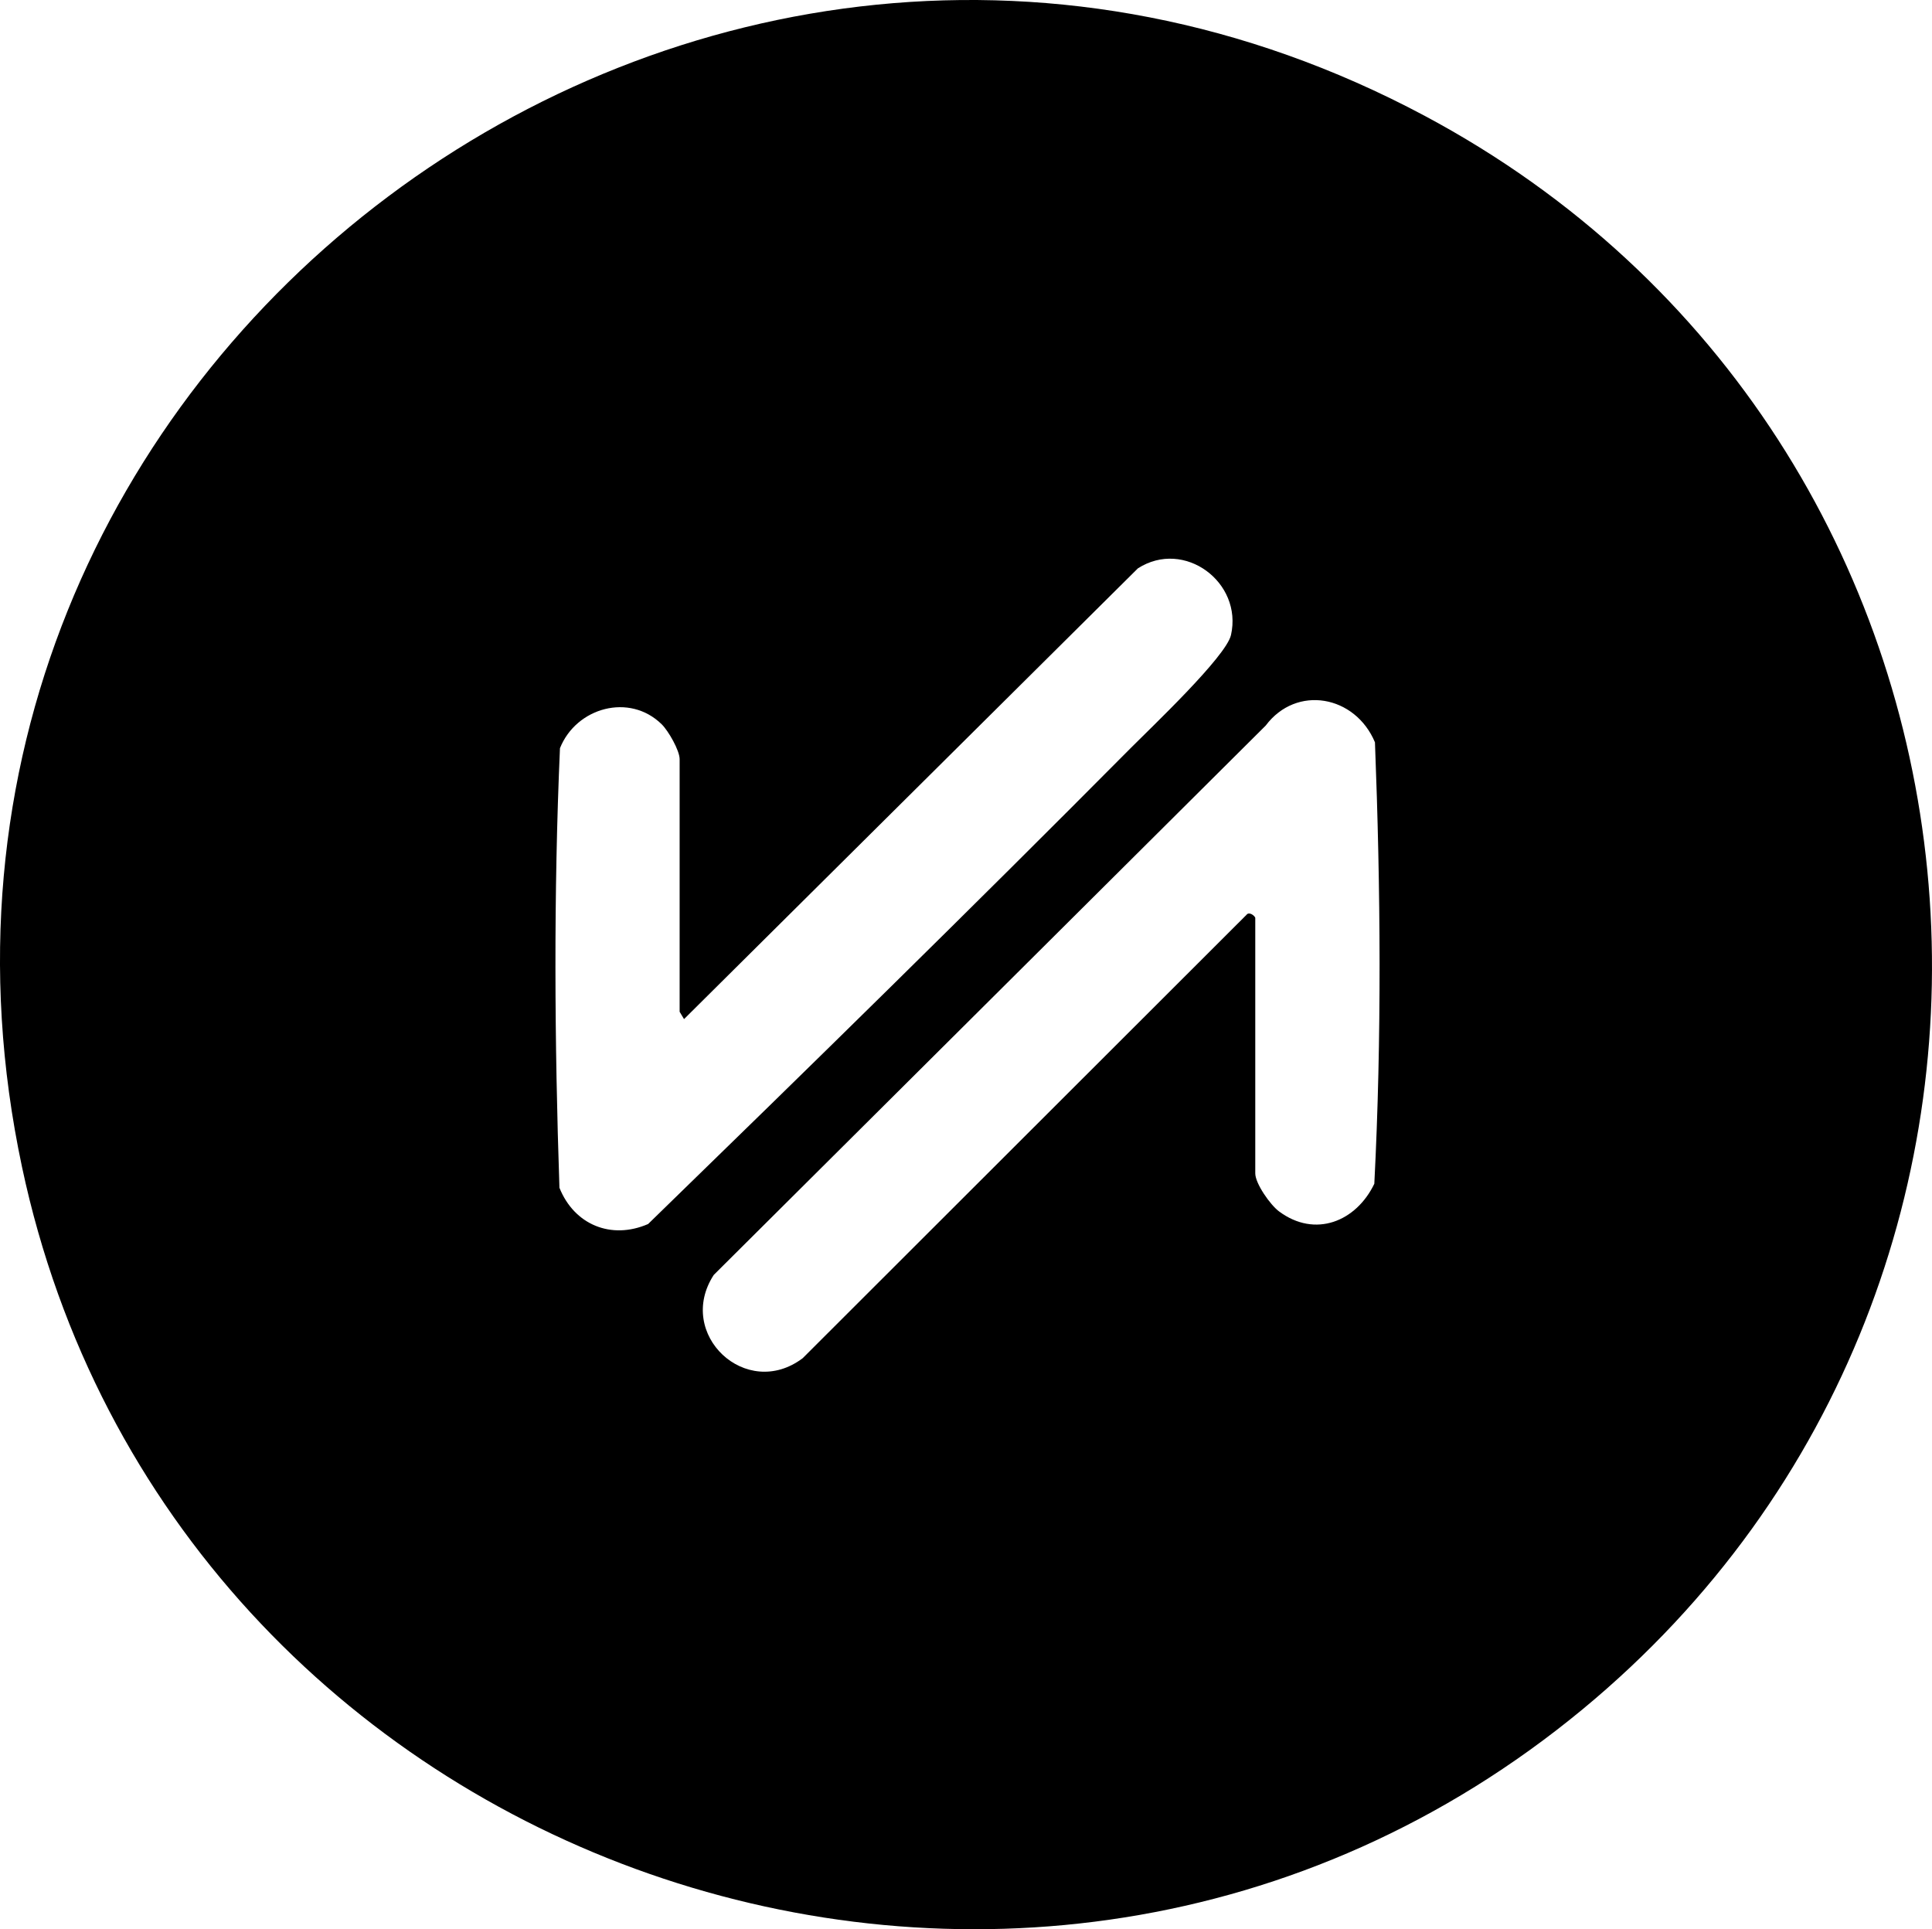
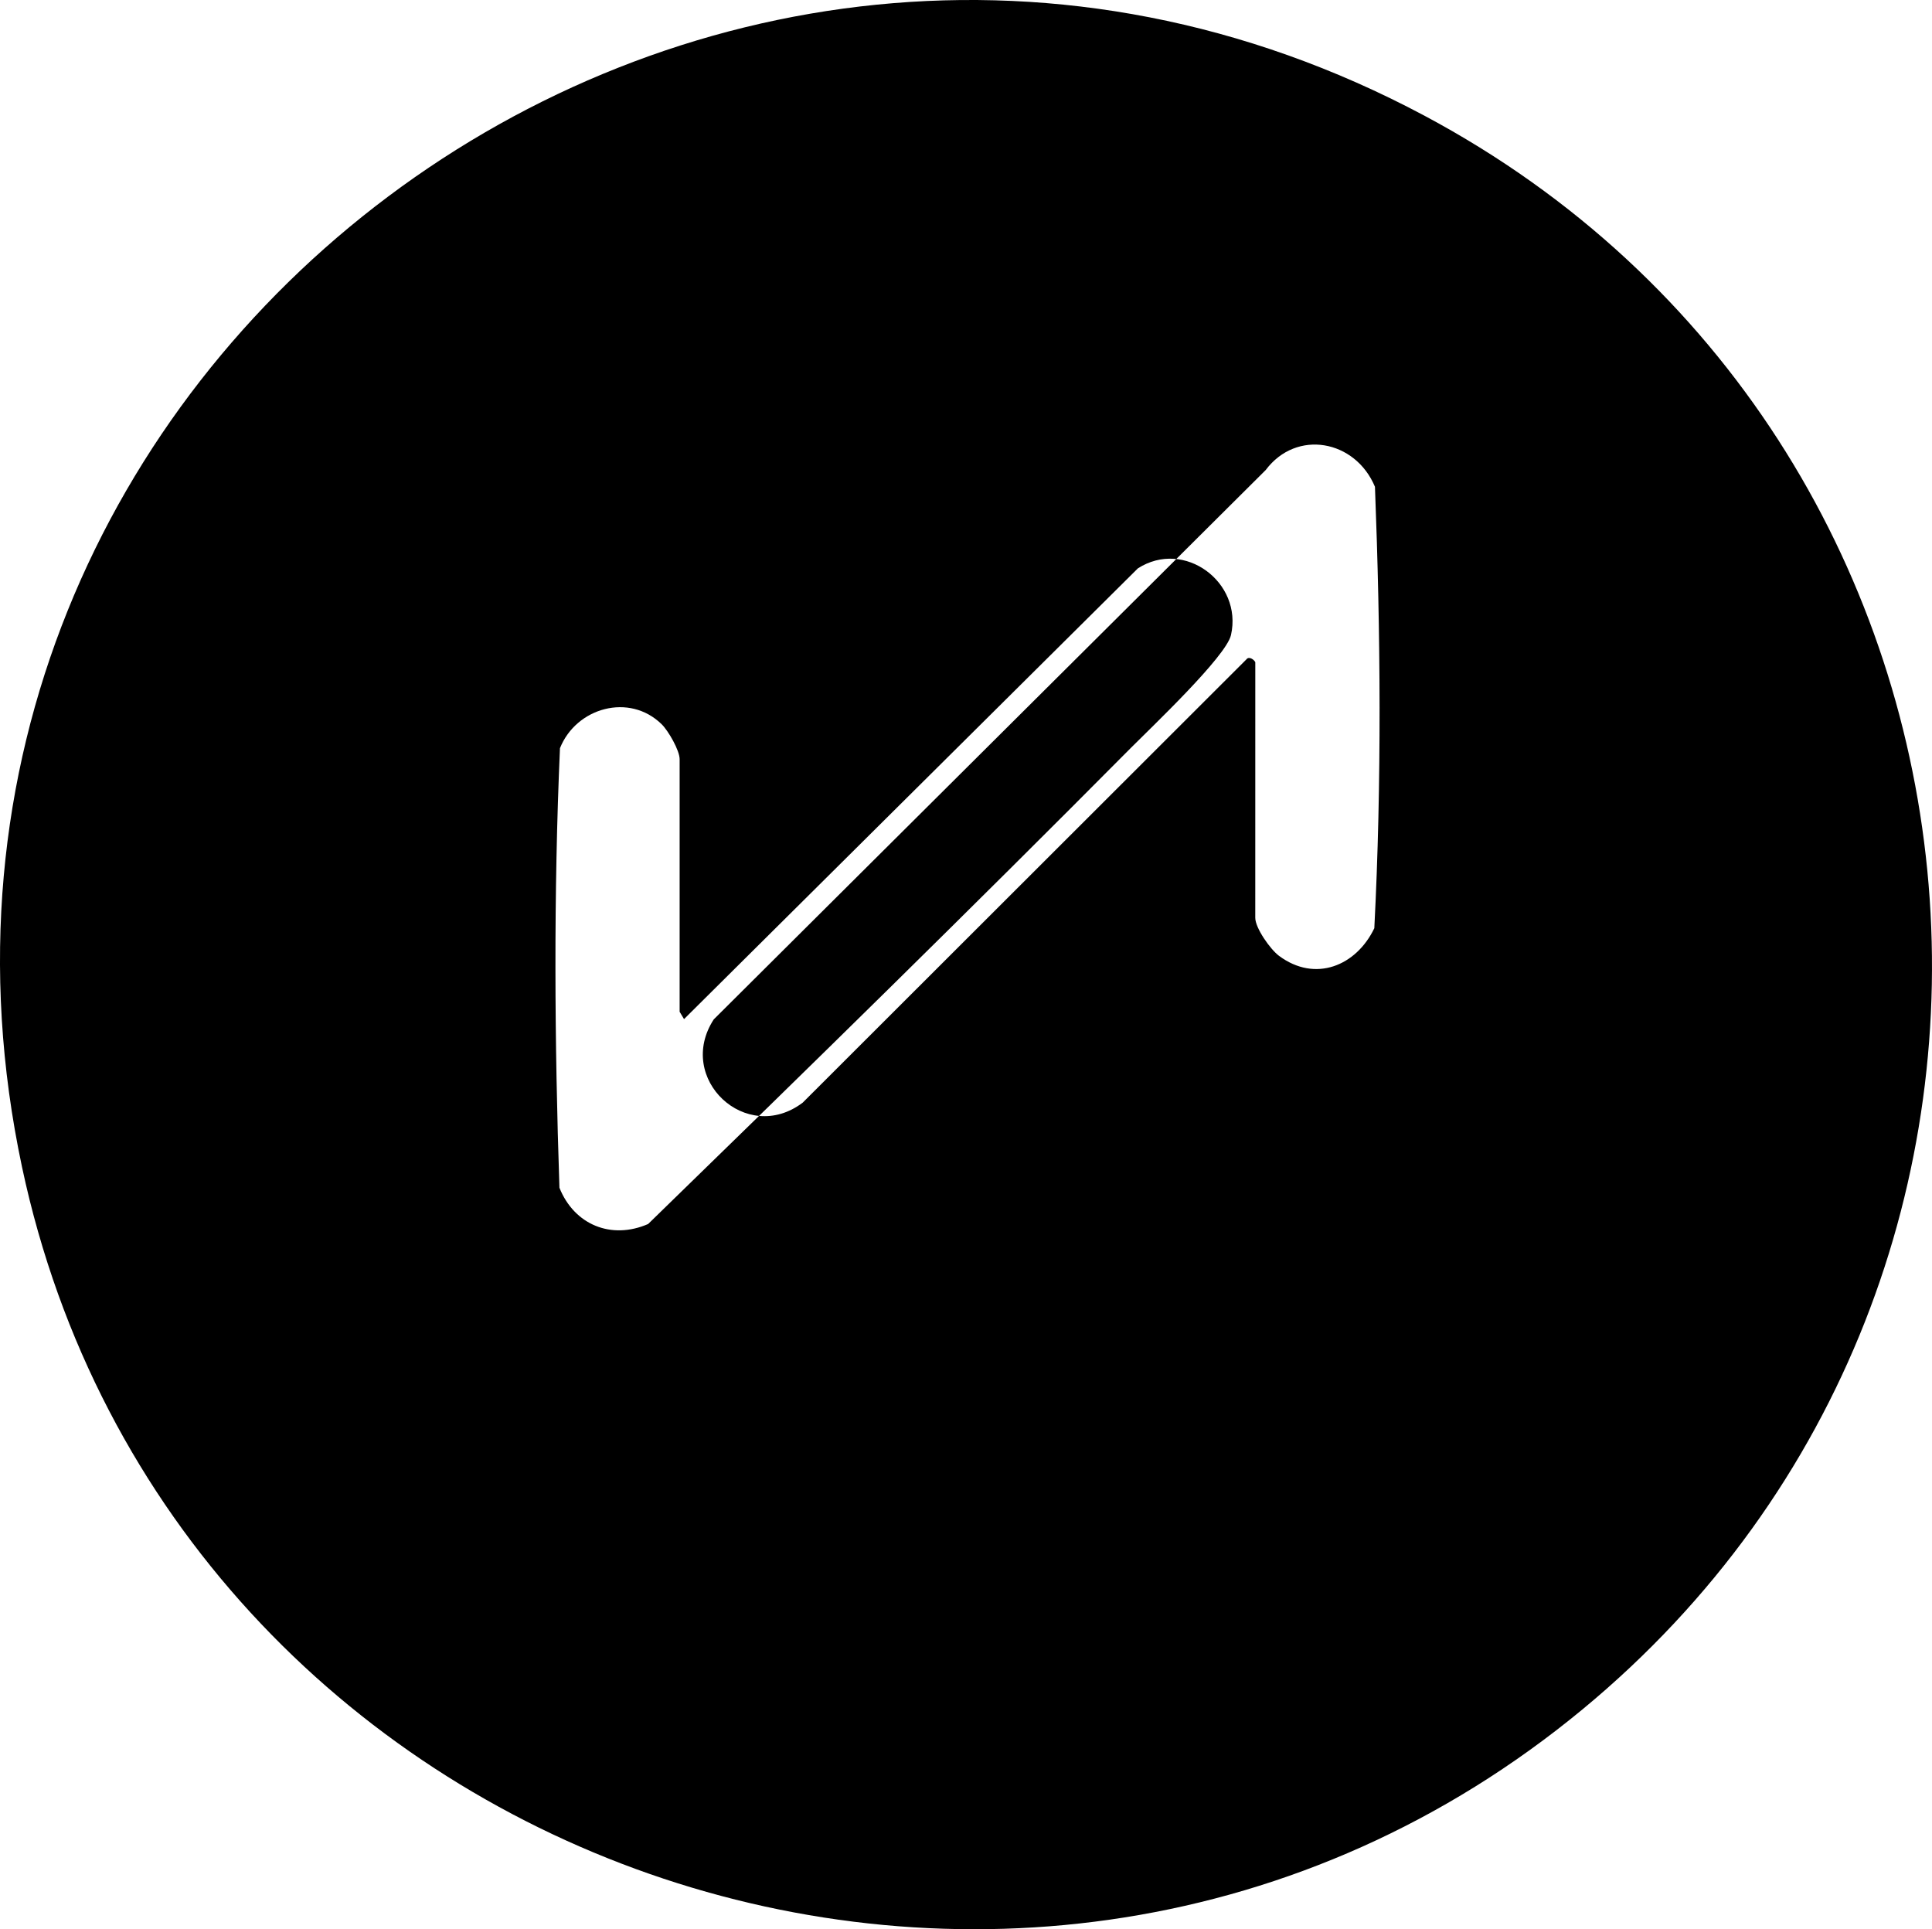
<svg xmlns="http://www.w3.org/2000/svg" id="Layer_1" data-name="Layer 1" viewBox="0 0 693.11 692.09">
-   <path d="M511.03,41.51c216.67,115.57,245.46,415.68,56.75,571.66C367.97,778.32,61.41,670.31,7.91,418.7-53.21,131.25,251.75-96.78,511.03,41.51ZM243.82,362.96v-90.61c0-3.14-4.03-10.16-6.44-12.53-11.55-11.35-30.65-6.02-36.49,8.58-2.3,52.31-1.96,105.35-.19,157.69,5.3,13.26,18.57,18.76,31.81,13.01,58.01-56.4,116.12-113.31,173.2-170.81,7.26-7.31,34.17-32.76,35.91-40.48,4.27-18.92-16.76-34.6-33.4-23.92l-162.82,161.7-1.58-2.63ZM450.33,329.25v91.67c0,3.68,5.39,11.31,8.5,13.63,13.01,9.71,27.74,3.61,34.21-9.9,2.69-52.43,2.26-105.87.23-158.35-7.06-16.88-28.17-20.75-39.2-6.01l-198.01,197.07c-13.8,21.23,11.67,45.19,31.92,29.86l159.18-159.02c.95-1.31,2.95.29,3.18,1.07Z" />
+   <path d="M511.03,41.51c216.67,115.57,245.46,415.68,56.75,571.66C367.97,778.32,61.41,670.31,7.91,418.7-53.21,131.25,251.75-96.78,511.03,41.51ZM243.82,362.96v-90.61c0-3.14-4.03-10.16-6.44-12.53-11.55-11.35-30.65-6.02-36.49,8.58-2.3,52.31-1.96,105.35-.19,157.69,5.3,13.26,18.57,18.76,31.81,13.01,58.01-56.4,116.12-113.31,173.2-170.81,7.26-7.31,34.17-32.76,35.91-40.48,4.27-18.92-16.76-34.6-33.4-23.92l-162.82,161.7-1.58-2.63ZM450.33,329.25c0,3.68,5.39,11.31,8.5,13.63,13.01,9.71,27.74,3.61,34.21-9.9,2.69-52.43,2.26-105.87.23-158.35-7.06-16.88-28.17-20.75-39.2-6.01l-198.01,197.07c-13.8,21.23,11.67,45.19,31.92,29.86l159.18-159.02c.95-1.31,2.95.29,3.18,1.07Z" />
</svg>